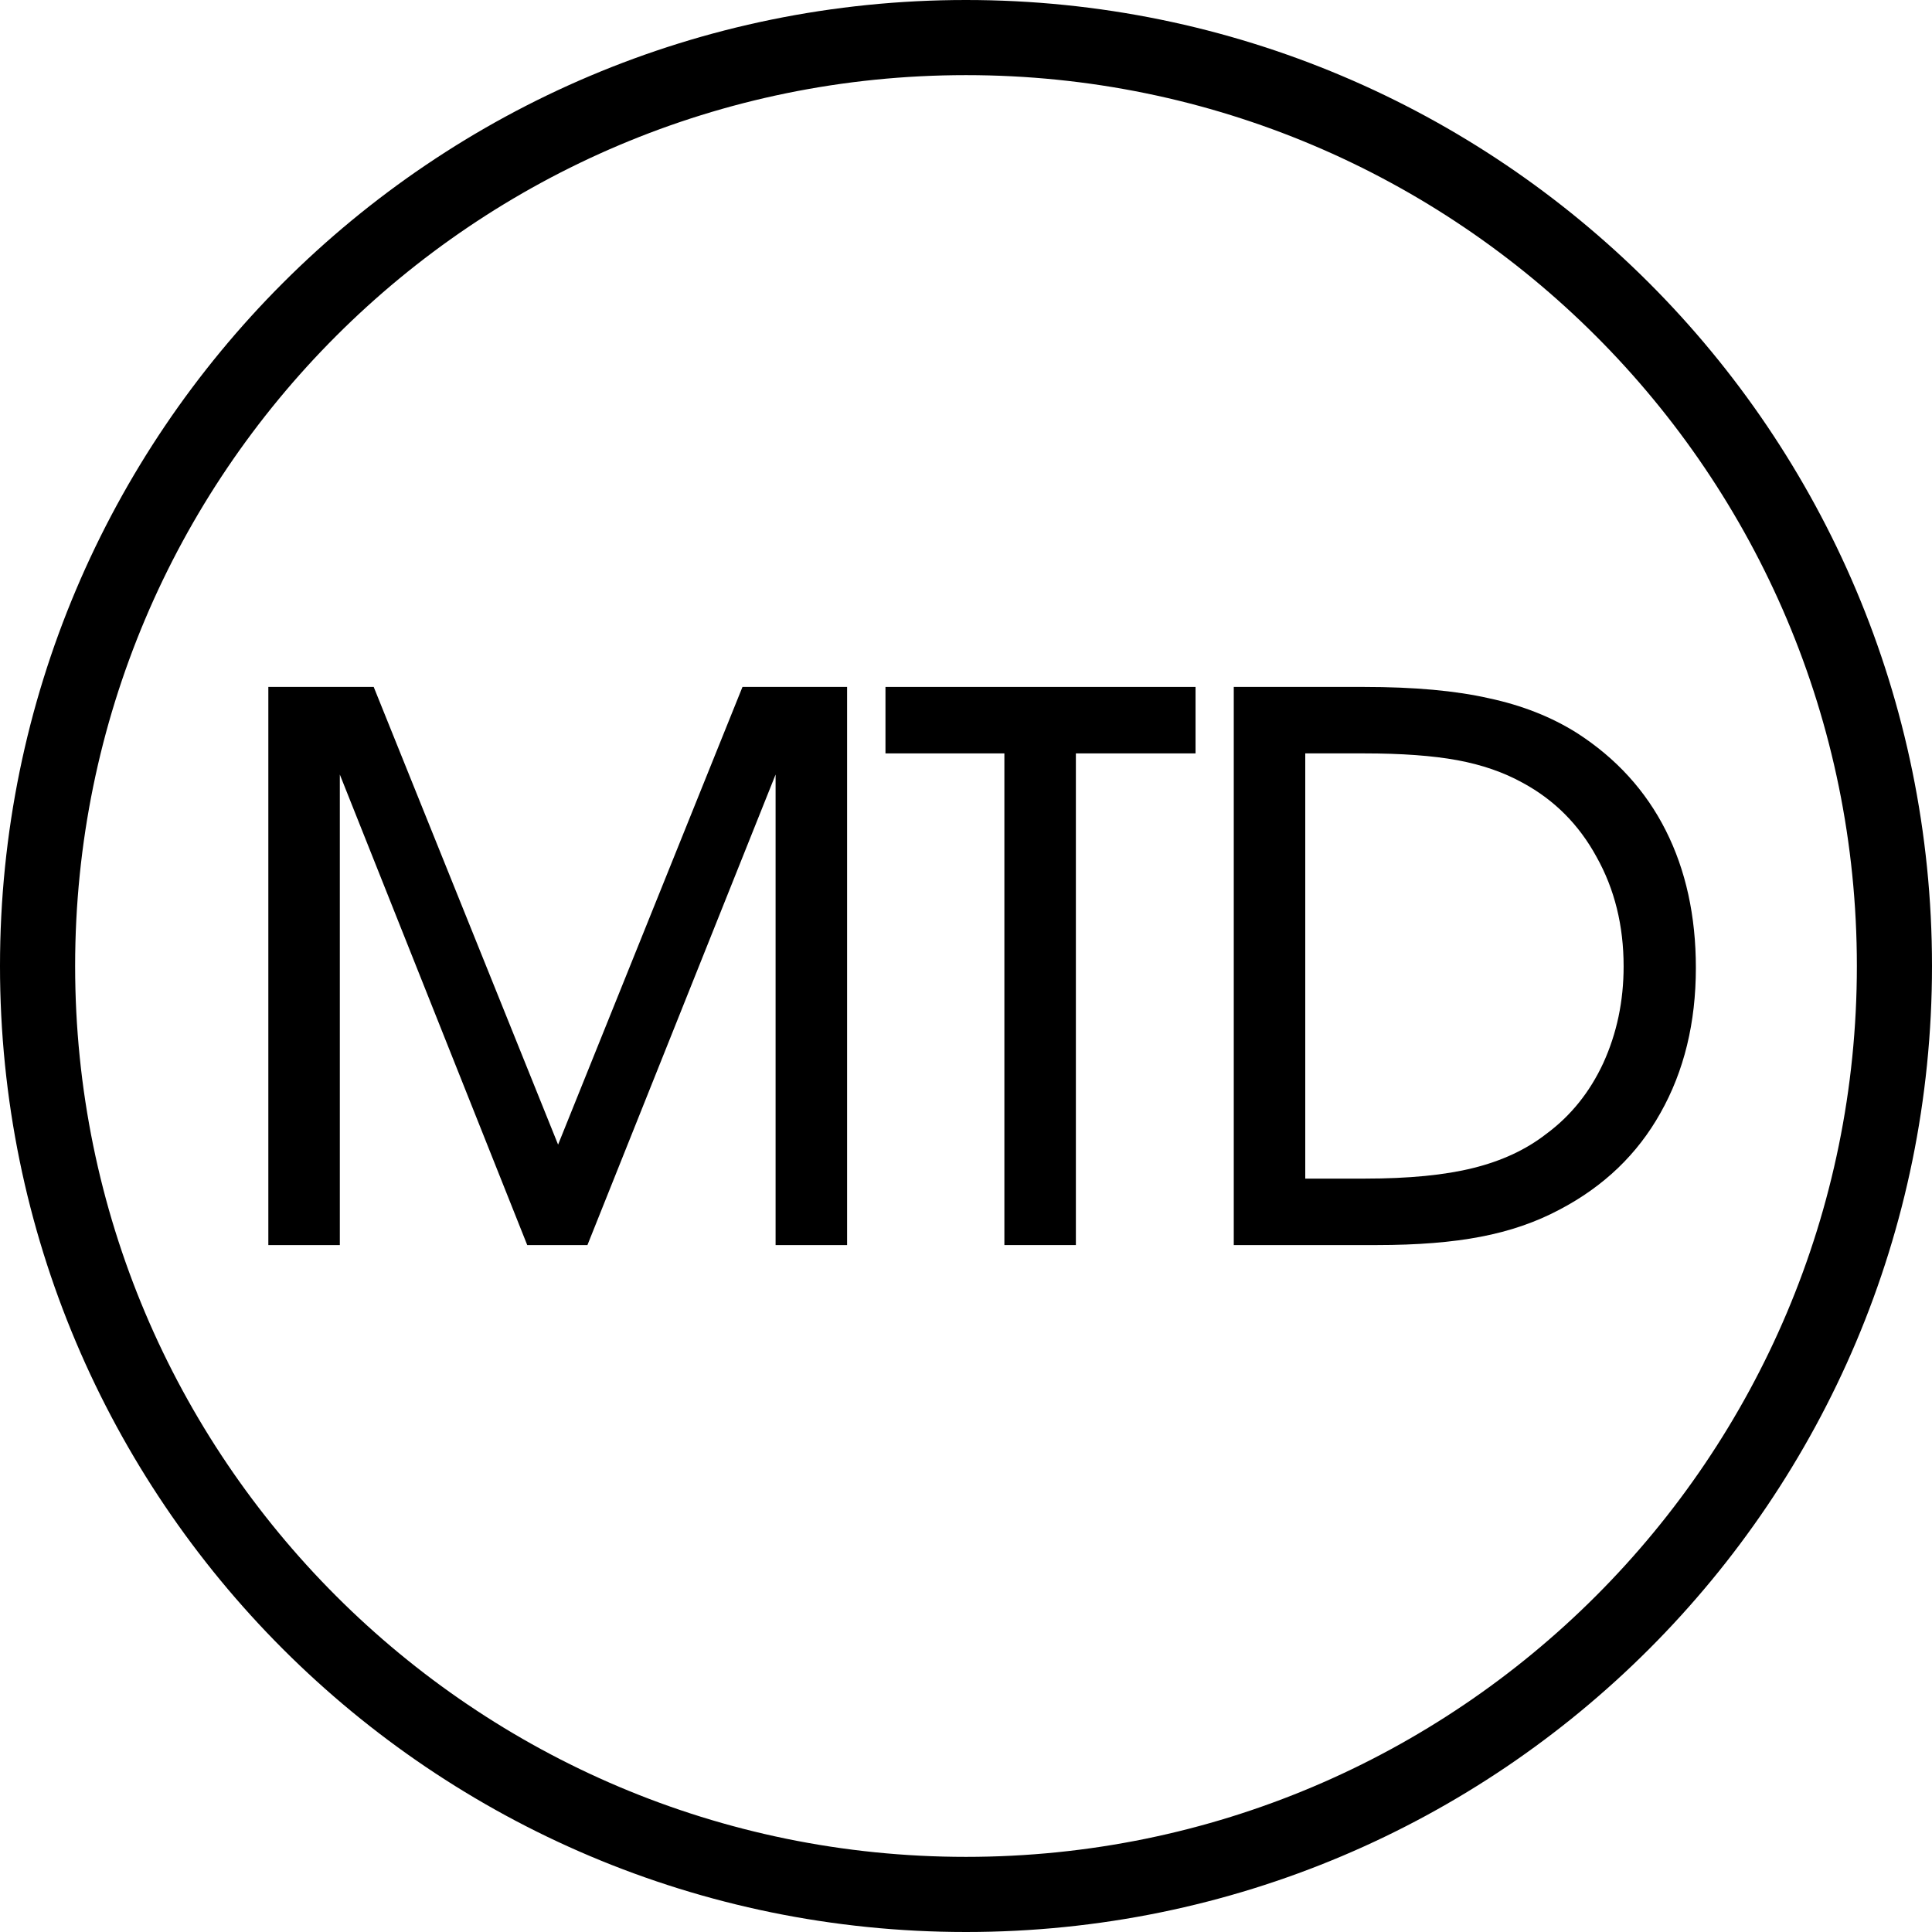
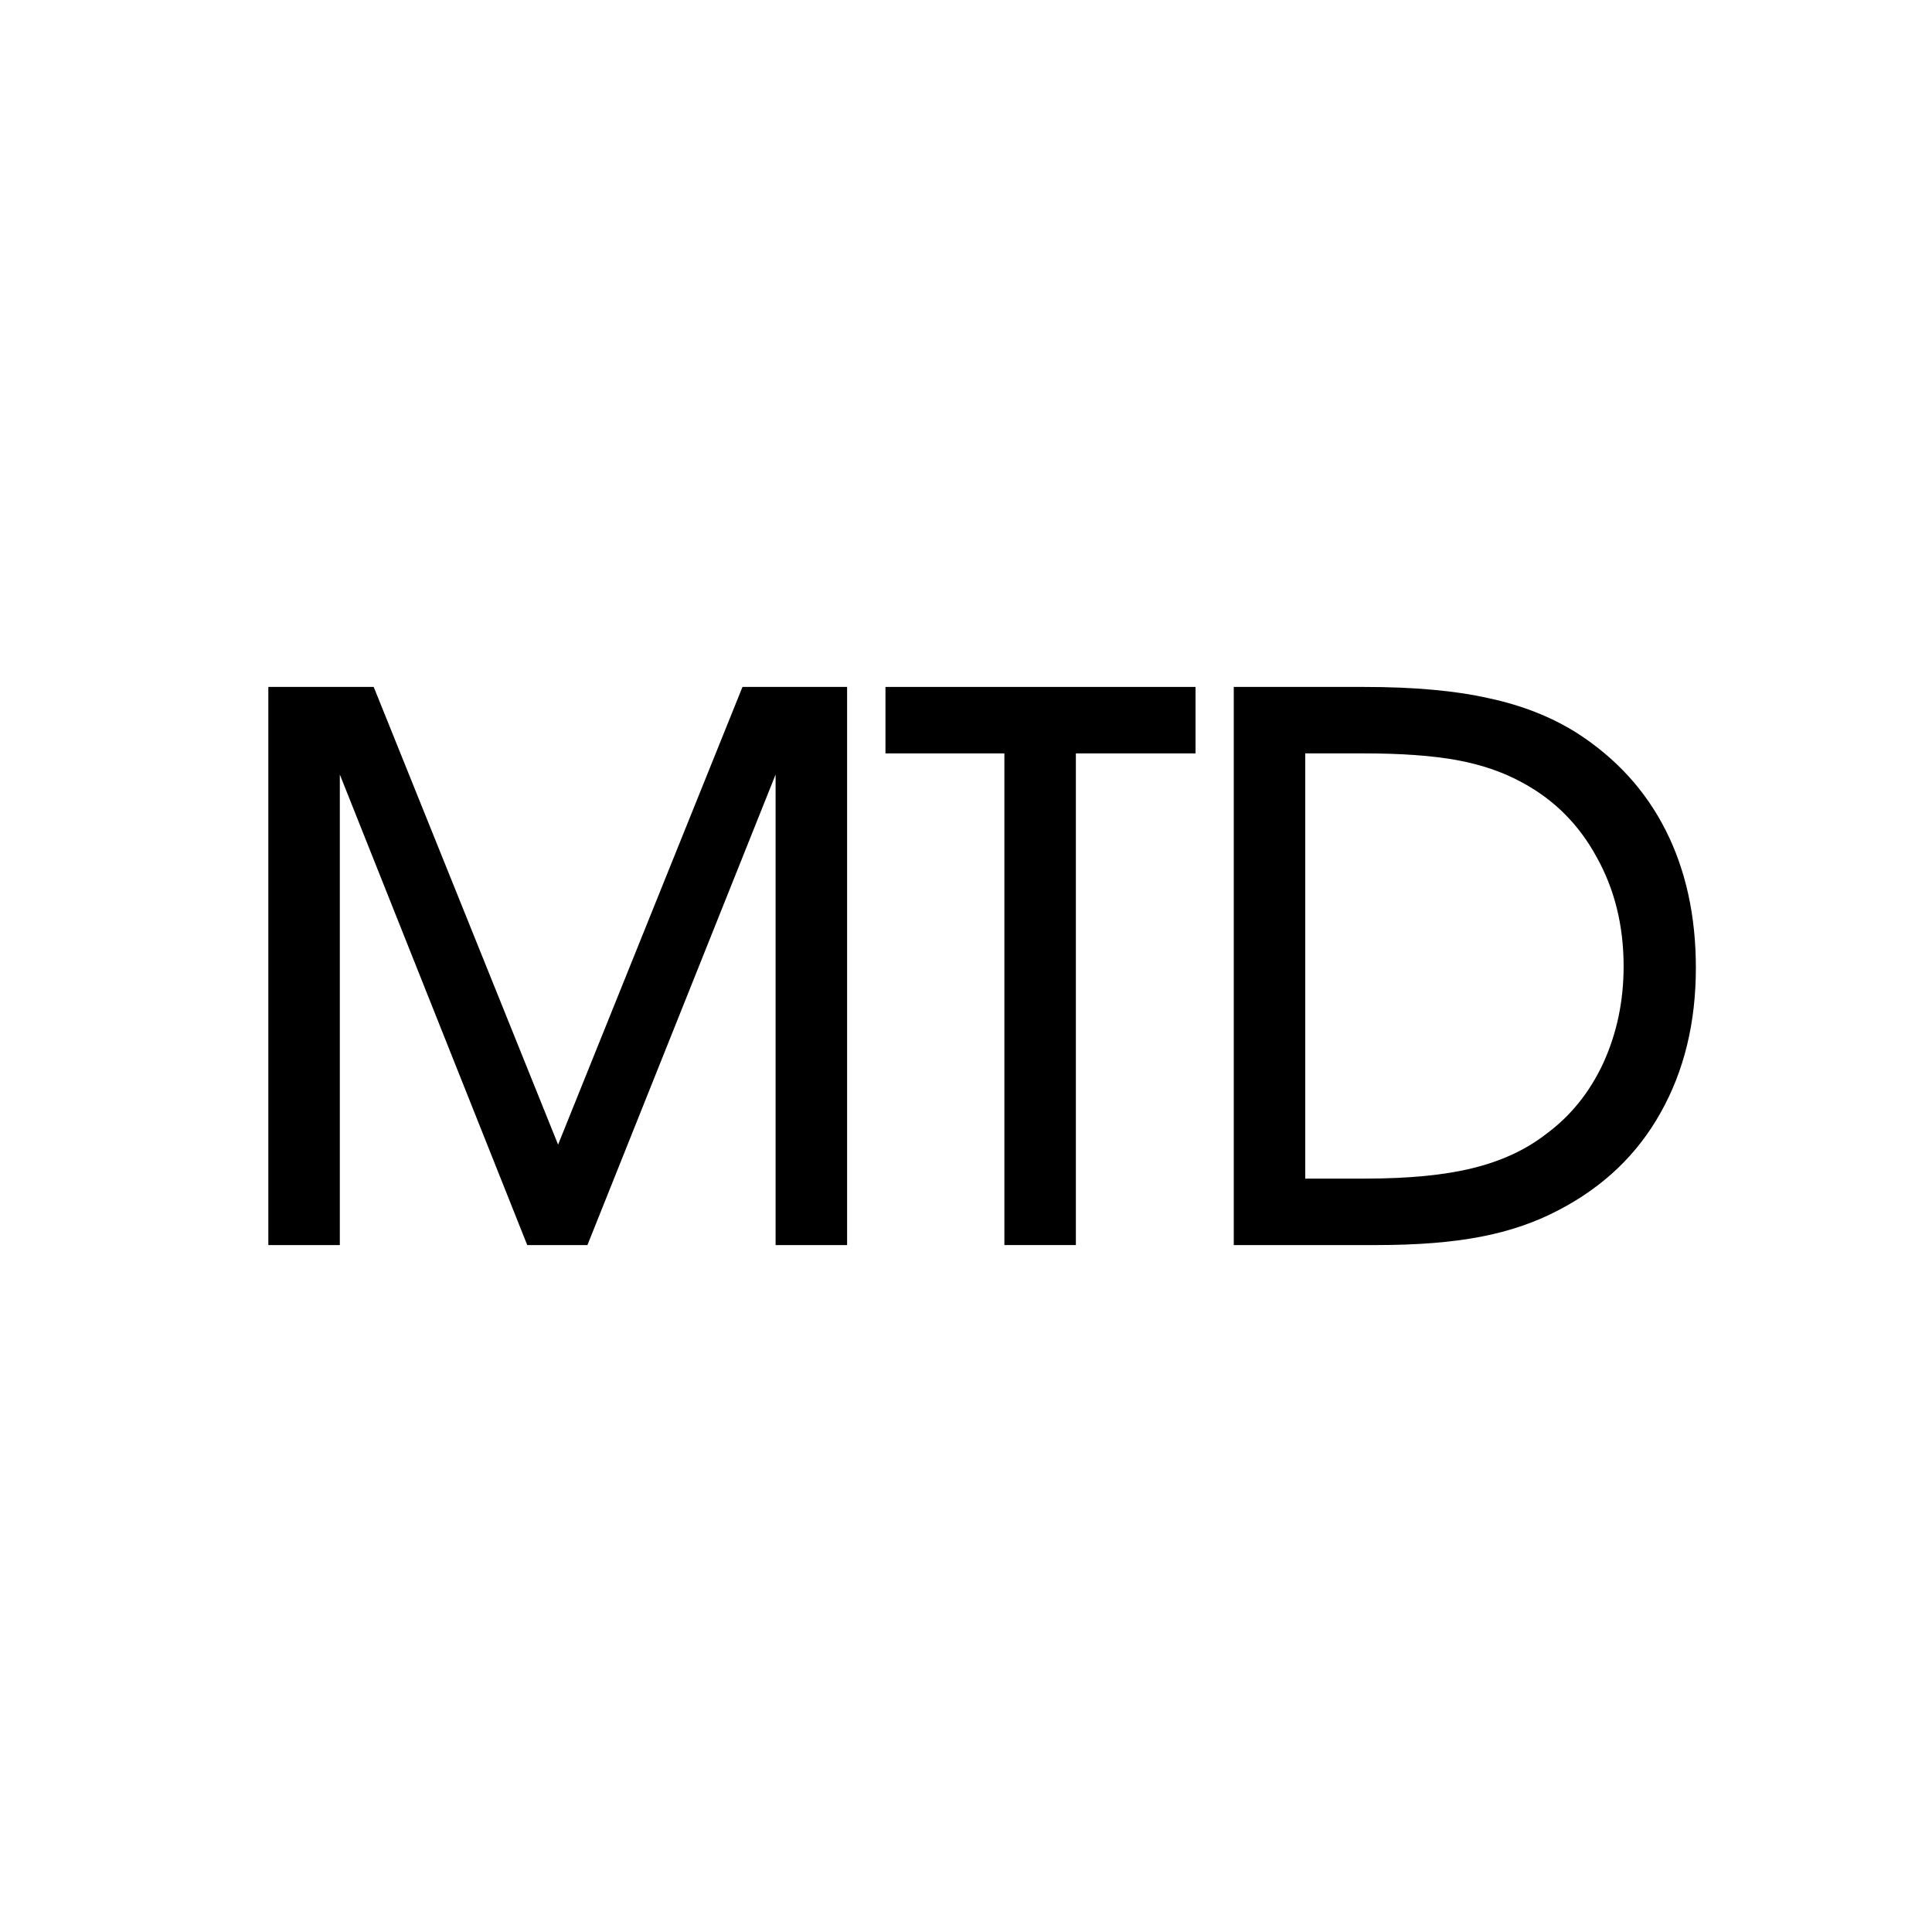
<svg xmlns="http://www.w3.org/2000/svg" width="180" height="180" viewBox="0 0 180 180" fill="none">
-   <path d="M90 3.5C137.773 3.5 176.5 42.227 176.5 90C176.5 137.773 137.773 176.5 90 176.5C42.227 176.5 3.5 137.773 3.5 90C3.5 42.227 42.227 3.5 90 3.5Z" stroke="black" stroke-width="7" />
  <path d="M25 64H34.817L51.996 106.641L69.175 64H78.922V116H72.26V72.162L54.73 116H49.121L31.661 72.162V116H25V64Z" fill="black" />
  <path d="M93.576 70.192H82.497V64H111.386V70.192H100.237V116H93.576V70.192Z" fill="black" />
  <path d="M114.947 64H127.077C131.752 64 135.632 64.352 138.717 65.055C141.802 65.712 144.537 66.791 146.921 68.292C150.567 70.638 153.325 73.663 155.195 77.369C157.065 81.075 158 85.344 158 90.176C158 95.289 156.901 99.793 154.704 103.686C152.554 107.533 149.422 110.535 145.308 112.693C143.111 113.866 140.657 114.71 137.946 115.226C135.281 115.742 132.056 116 128.27 116H114.947V64ZM127.148 109.808C131.261 109.808 134.627 109.479 137.245 108.823C139.909 108.166 142.176 107.111 144.046 105.656C146.337 103.968 148.113 101.763 149.375 99.042C150.637 96.274 151.269 93.272 151.269 90.035C151.269 86.236 150.427 82.835 148.744 79.832C147.108 76.83 144.818 74.531 141.873 72.936C140.096 71.951 138.063 71.248 135.772 70.825C133.482 70.403 130.583 70.192 127.077 70.192H121.608V109.808H127.148Z" fill="black" />
</svg>